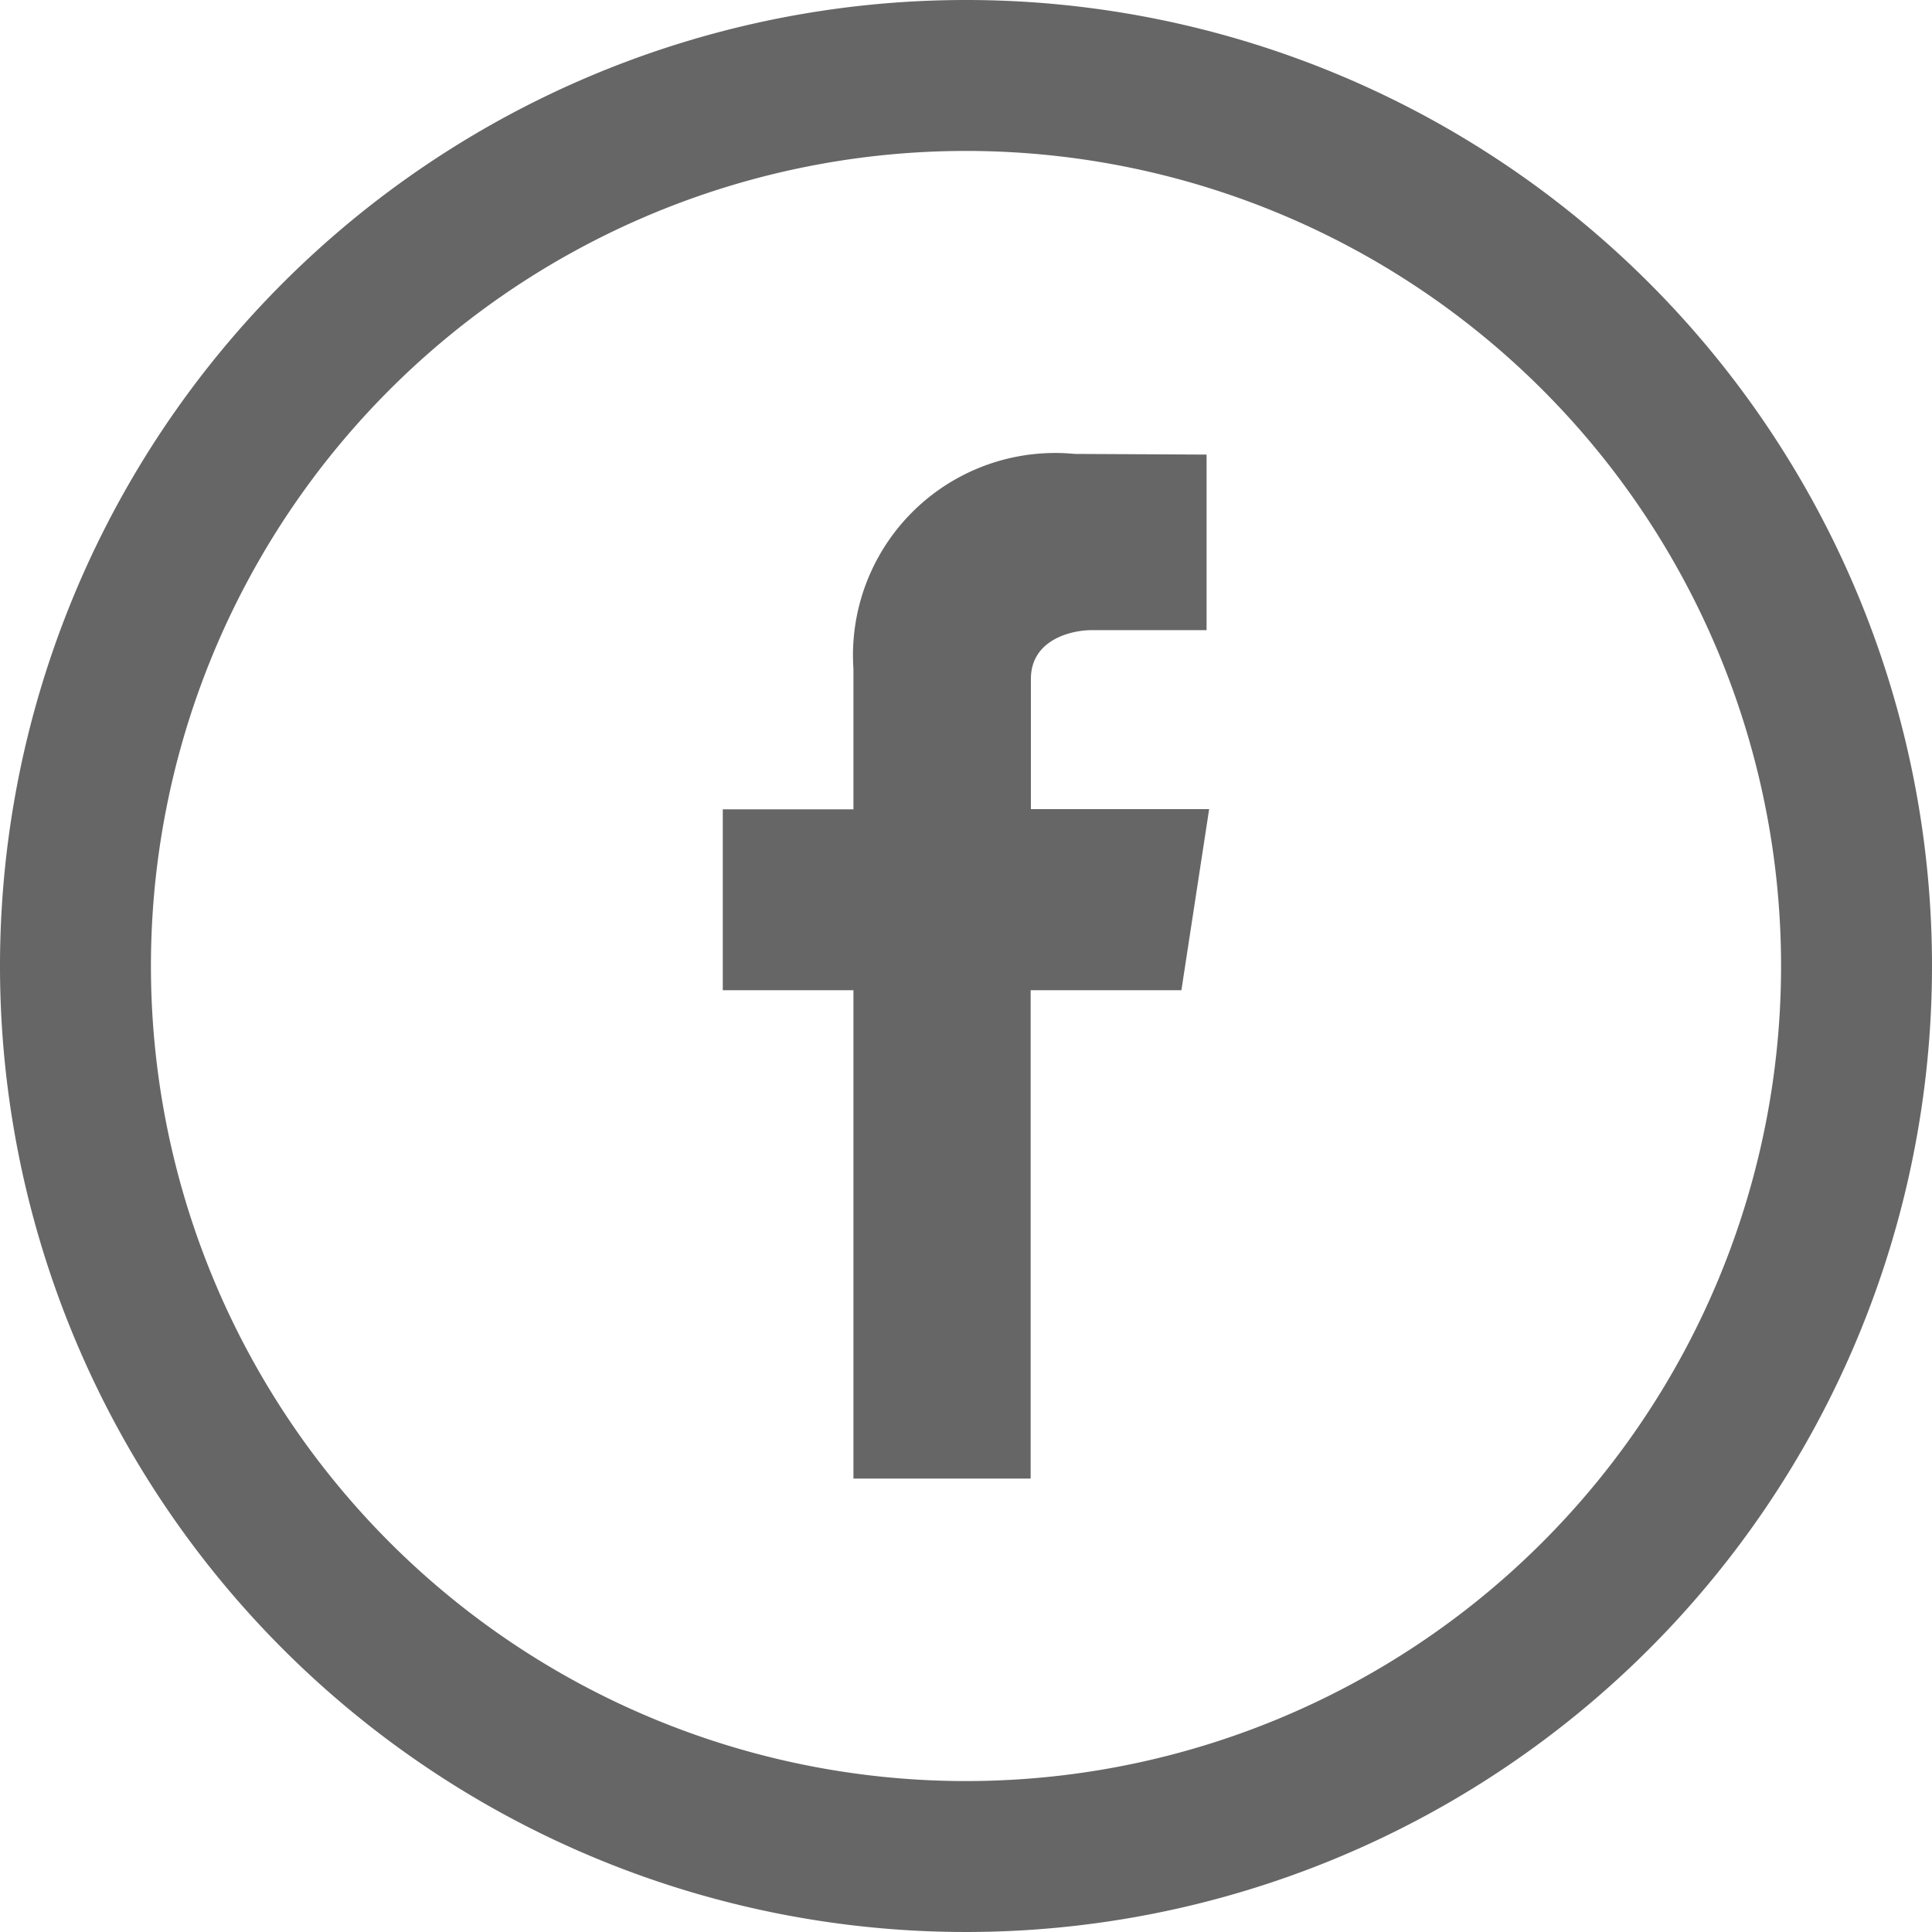
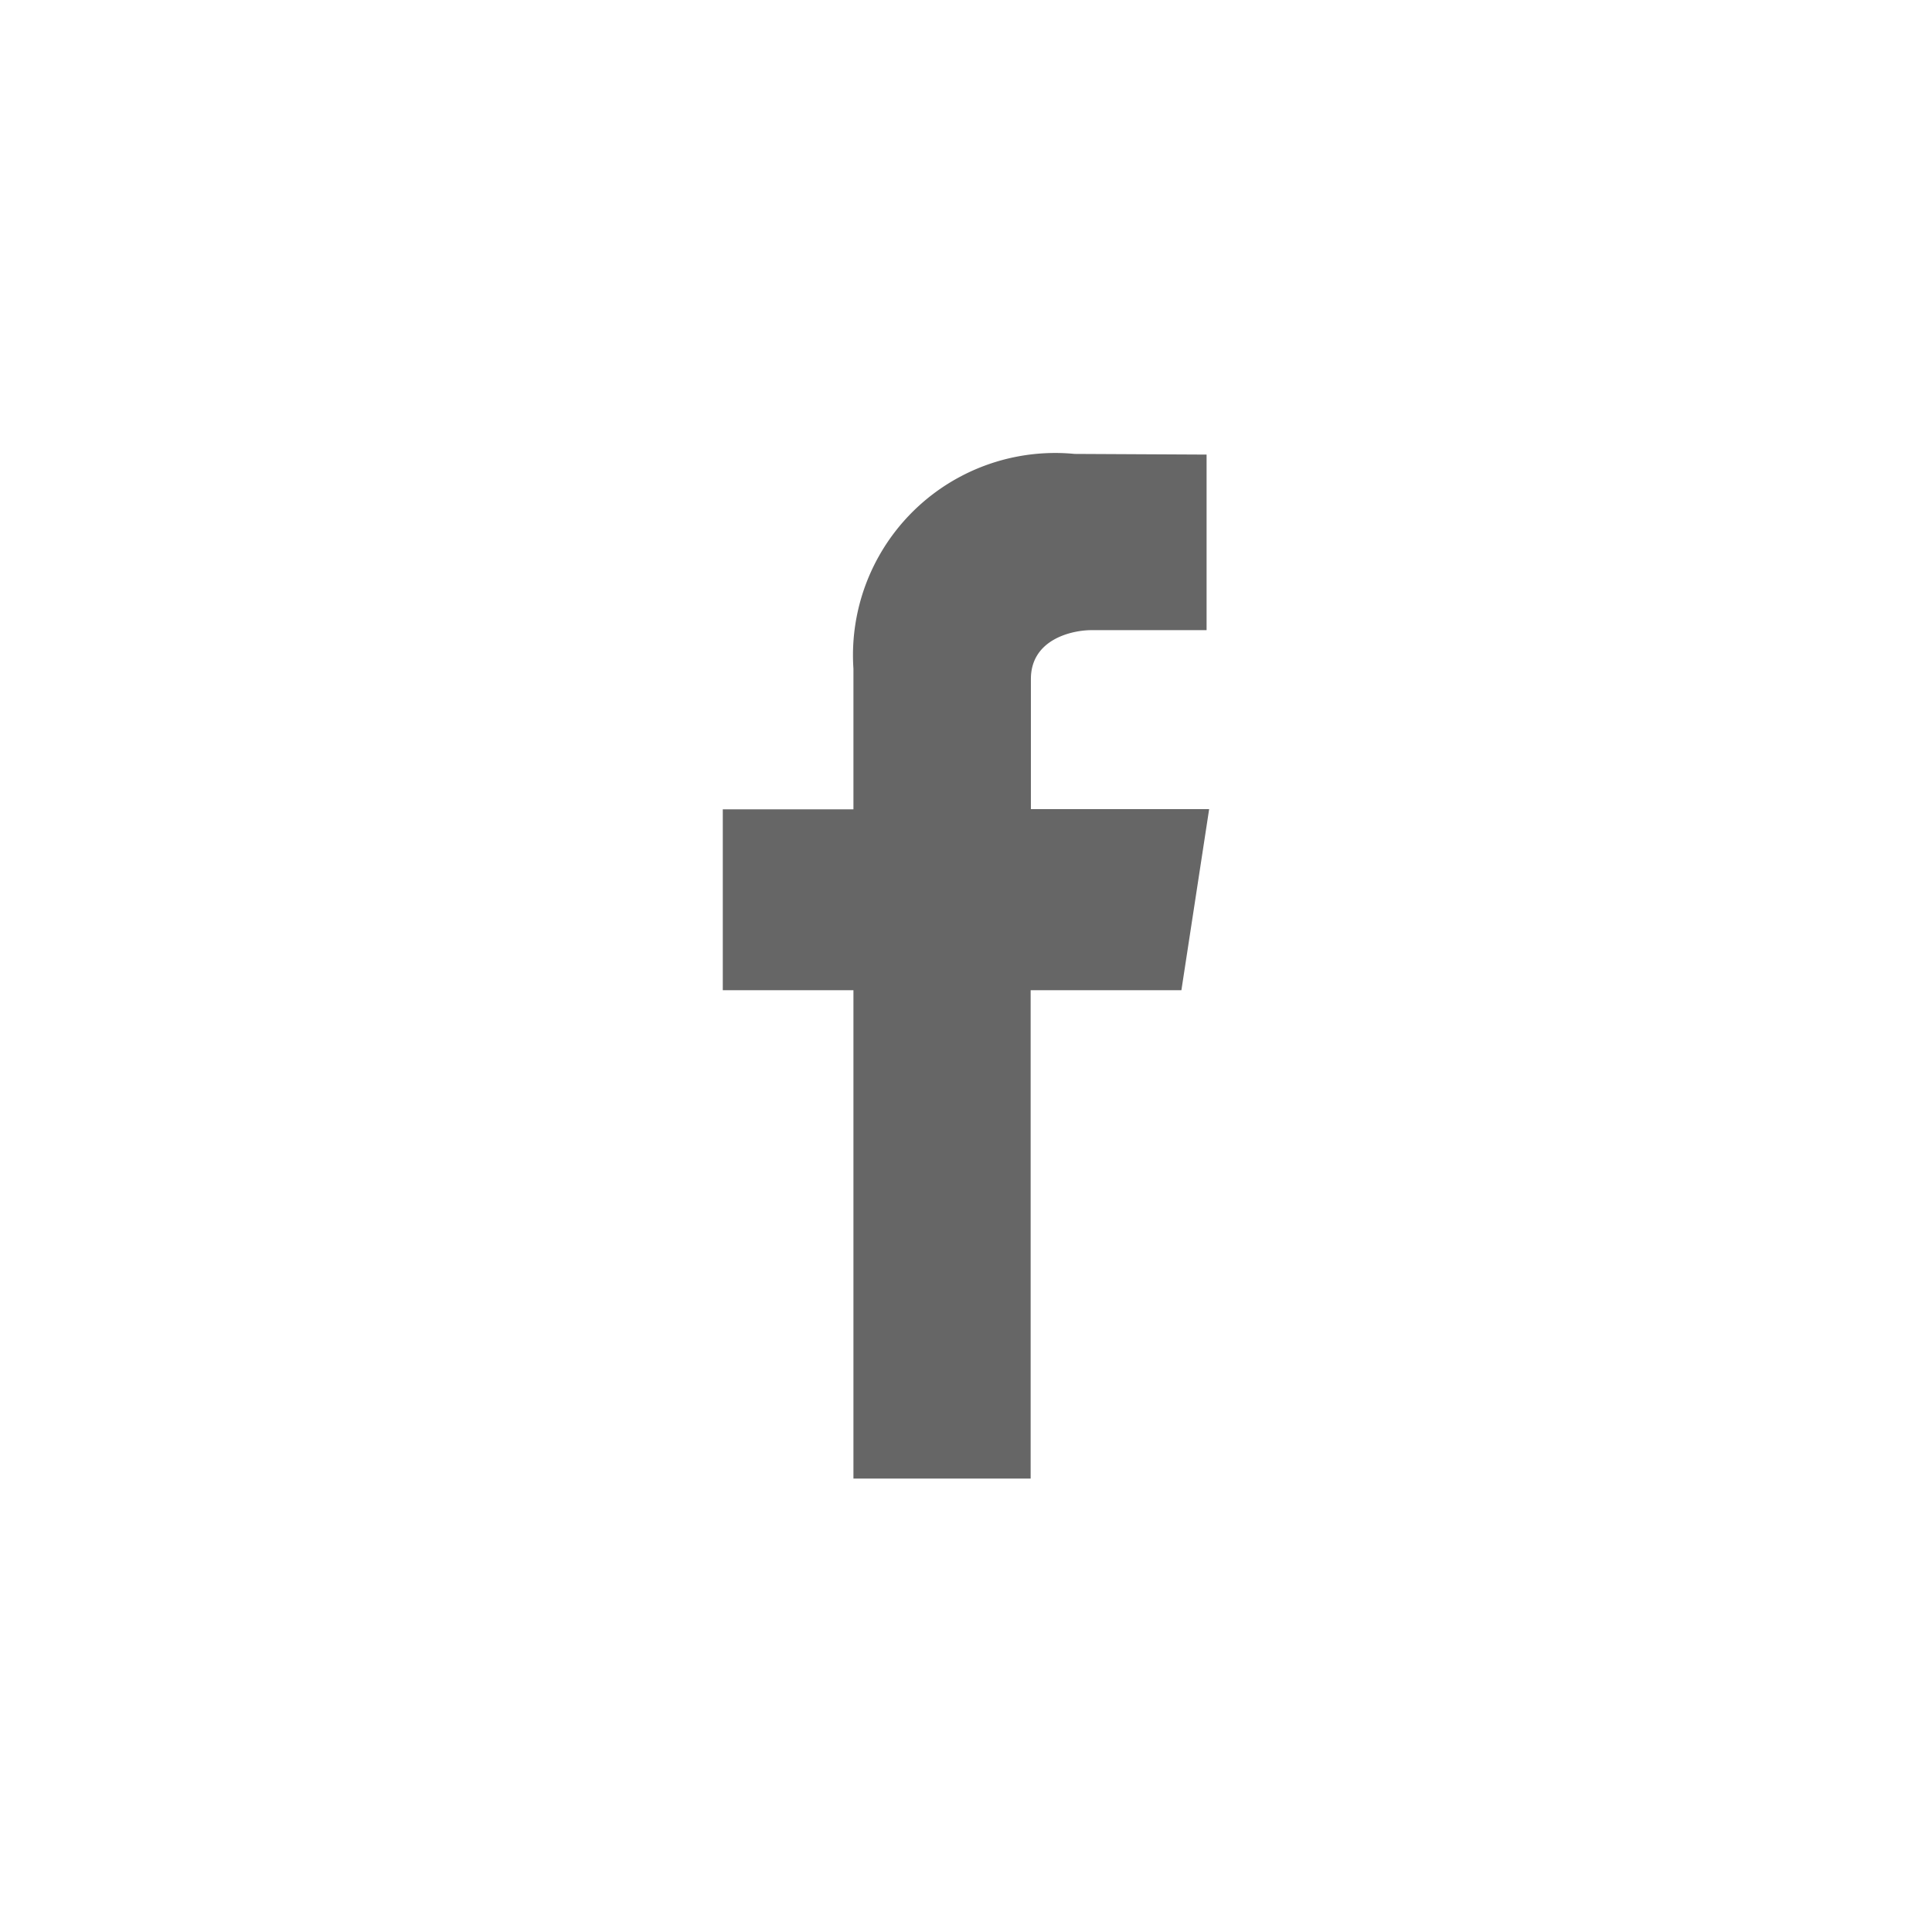
<svg xmlns="http://www.w3.org/2000/svg" id="social-facebook-svgrepo-com" width="31.616" height="31.616" viewBox="0 0 31.616 31.616">
-   <path id="Path_14" data-name="Path 14" d="M15.808,0A15.808,15.808,0,1,0,31.616,15.808,15.807,15.807,0,0,0,15.808,0Zm0,29.146A13.338,13.338,0,1,1,29.146,15.808,13.338,13.338,0,0,1,15.808,29.146Z" fill="#666" />
  <path id="Path_15" data-name="Path 15" d="M203.209,133.818h-2.917v-2.129c0-.653.676-.8.991-.8h1.884v-2.873l-2.16-.011a3.309,3.309,0,0,0-3.619,3.516v2.3H195.25v2.96h2.138v7.992h2.9v-7.992h2.467Z" transform="translate(-183.422 -120.577)" fill="#666" fill-rule="evenodd" />
</svg>